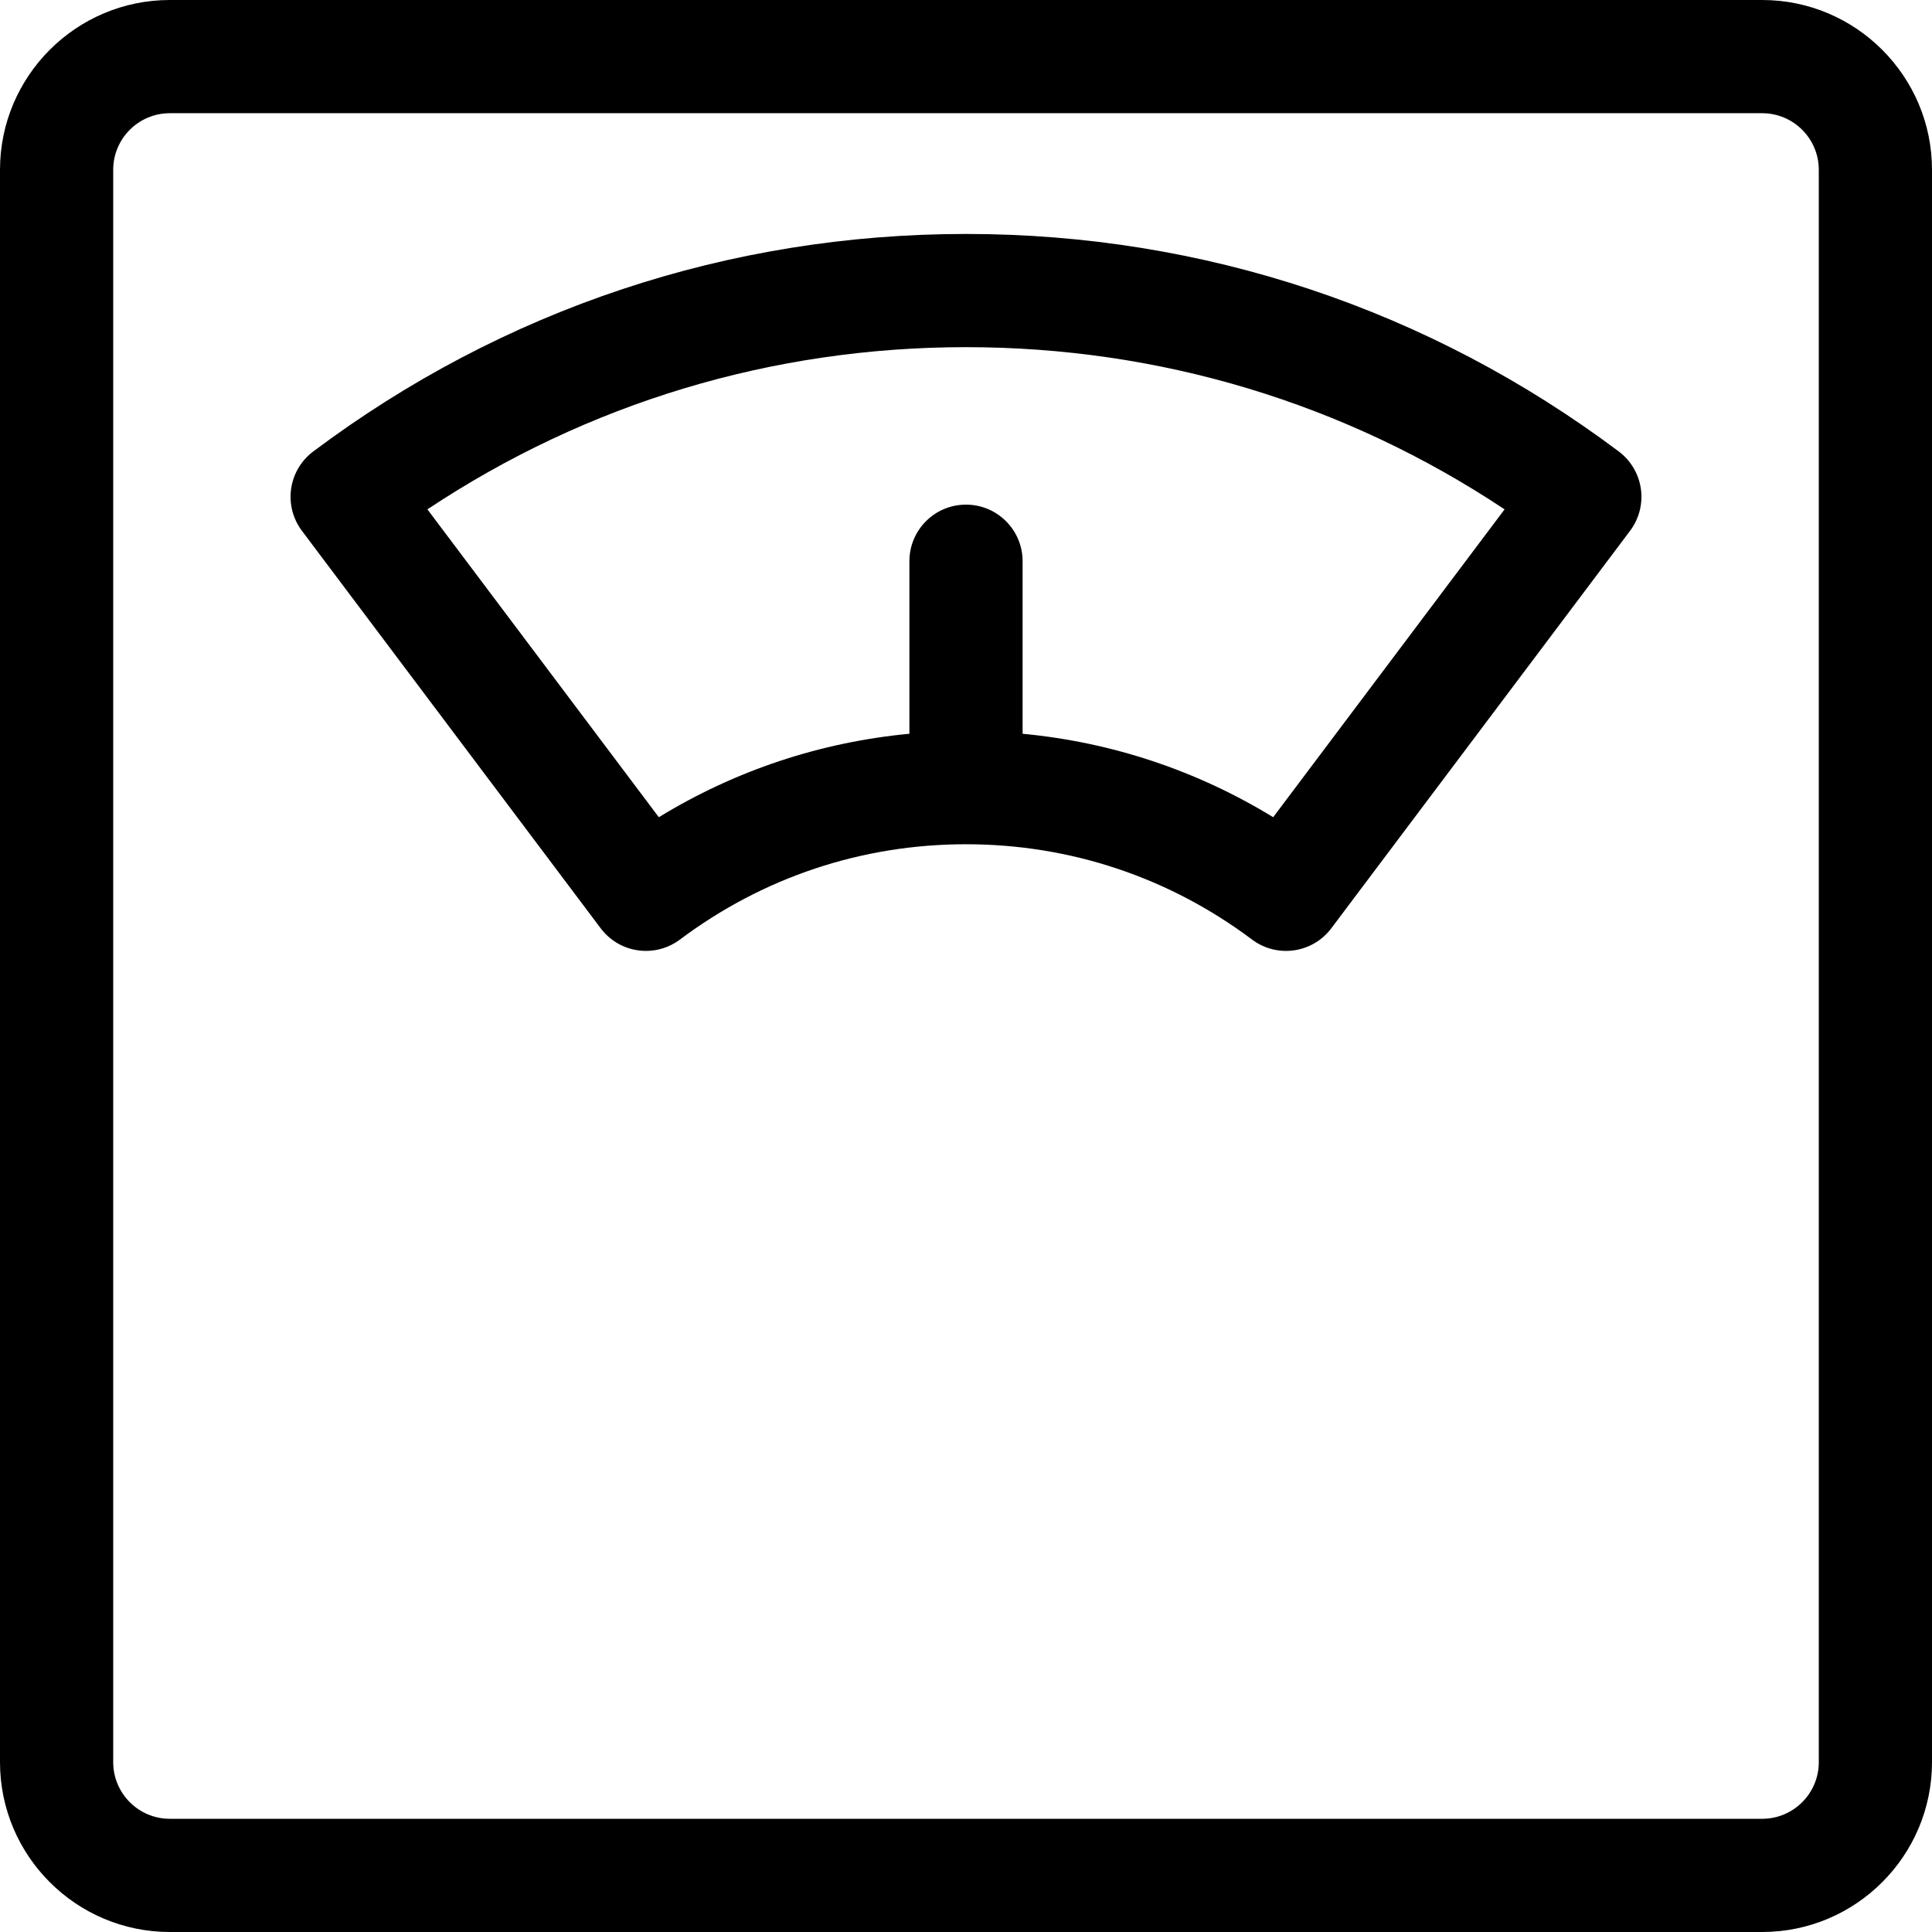
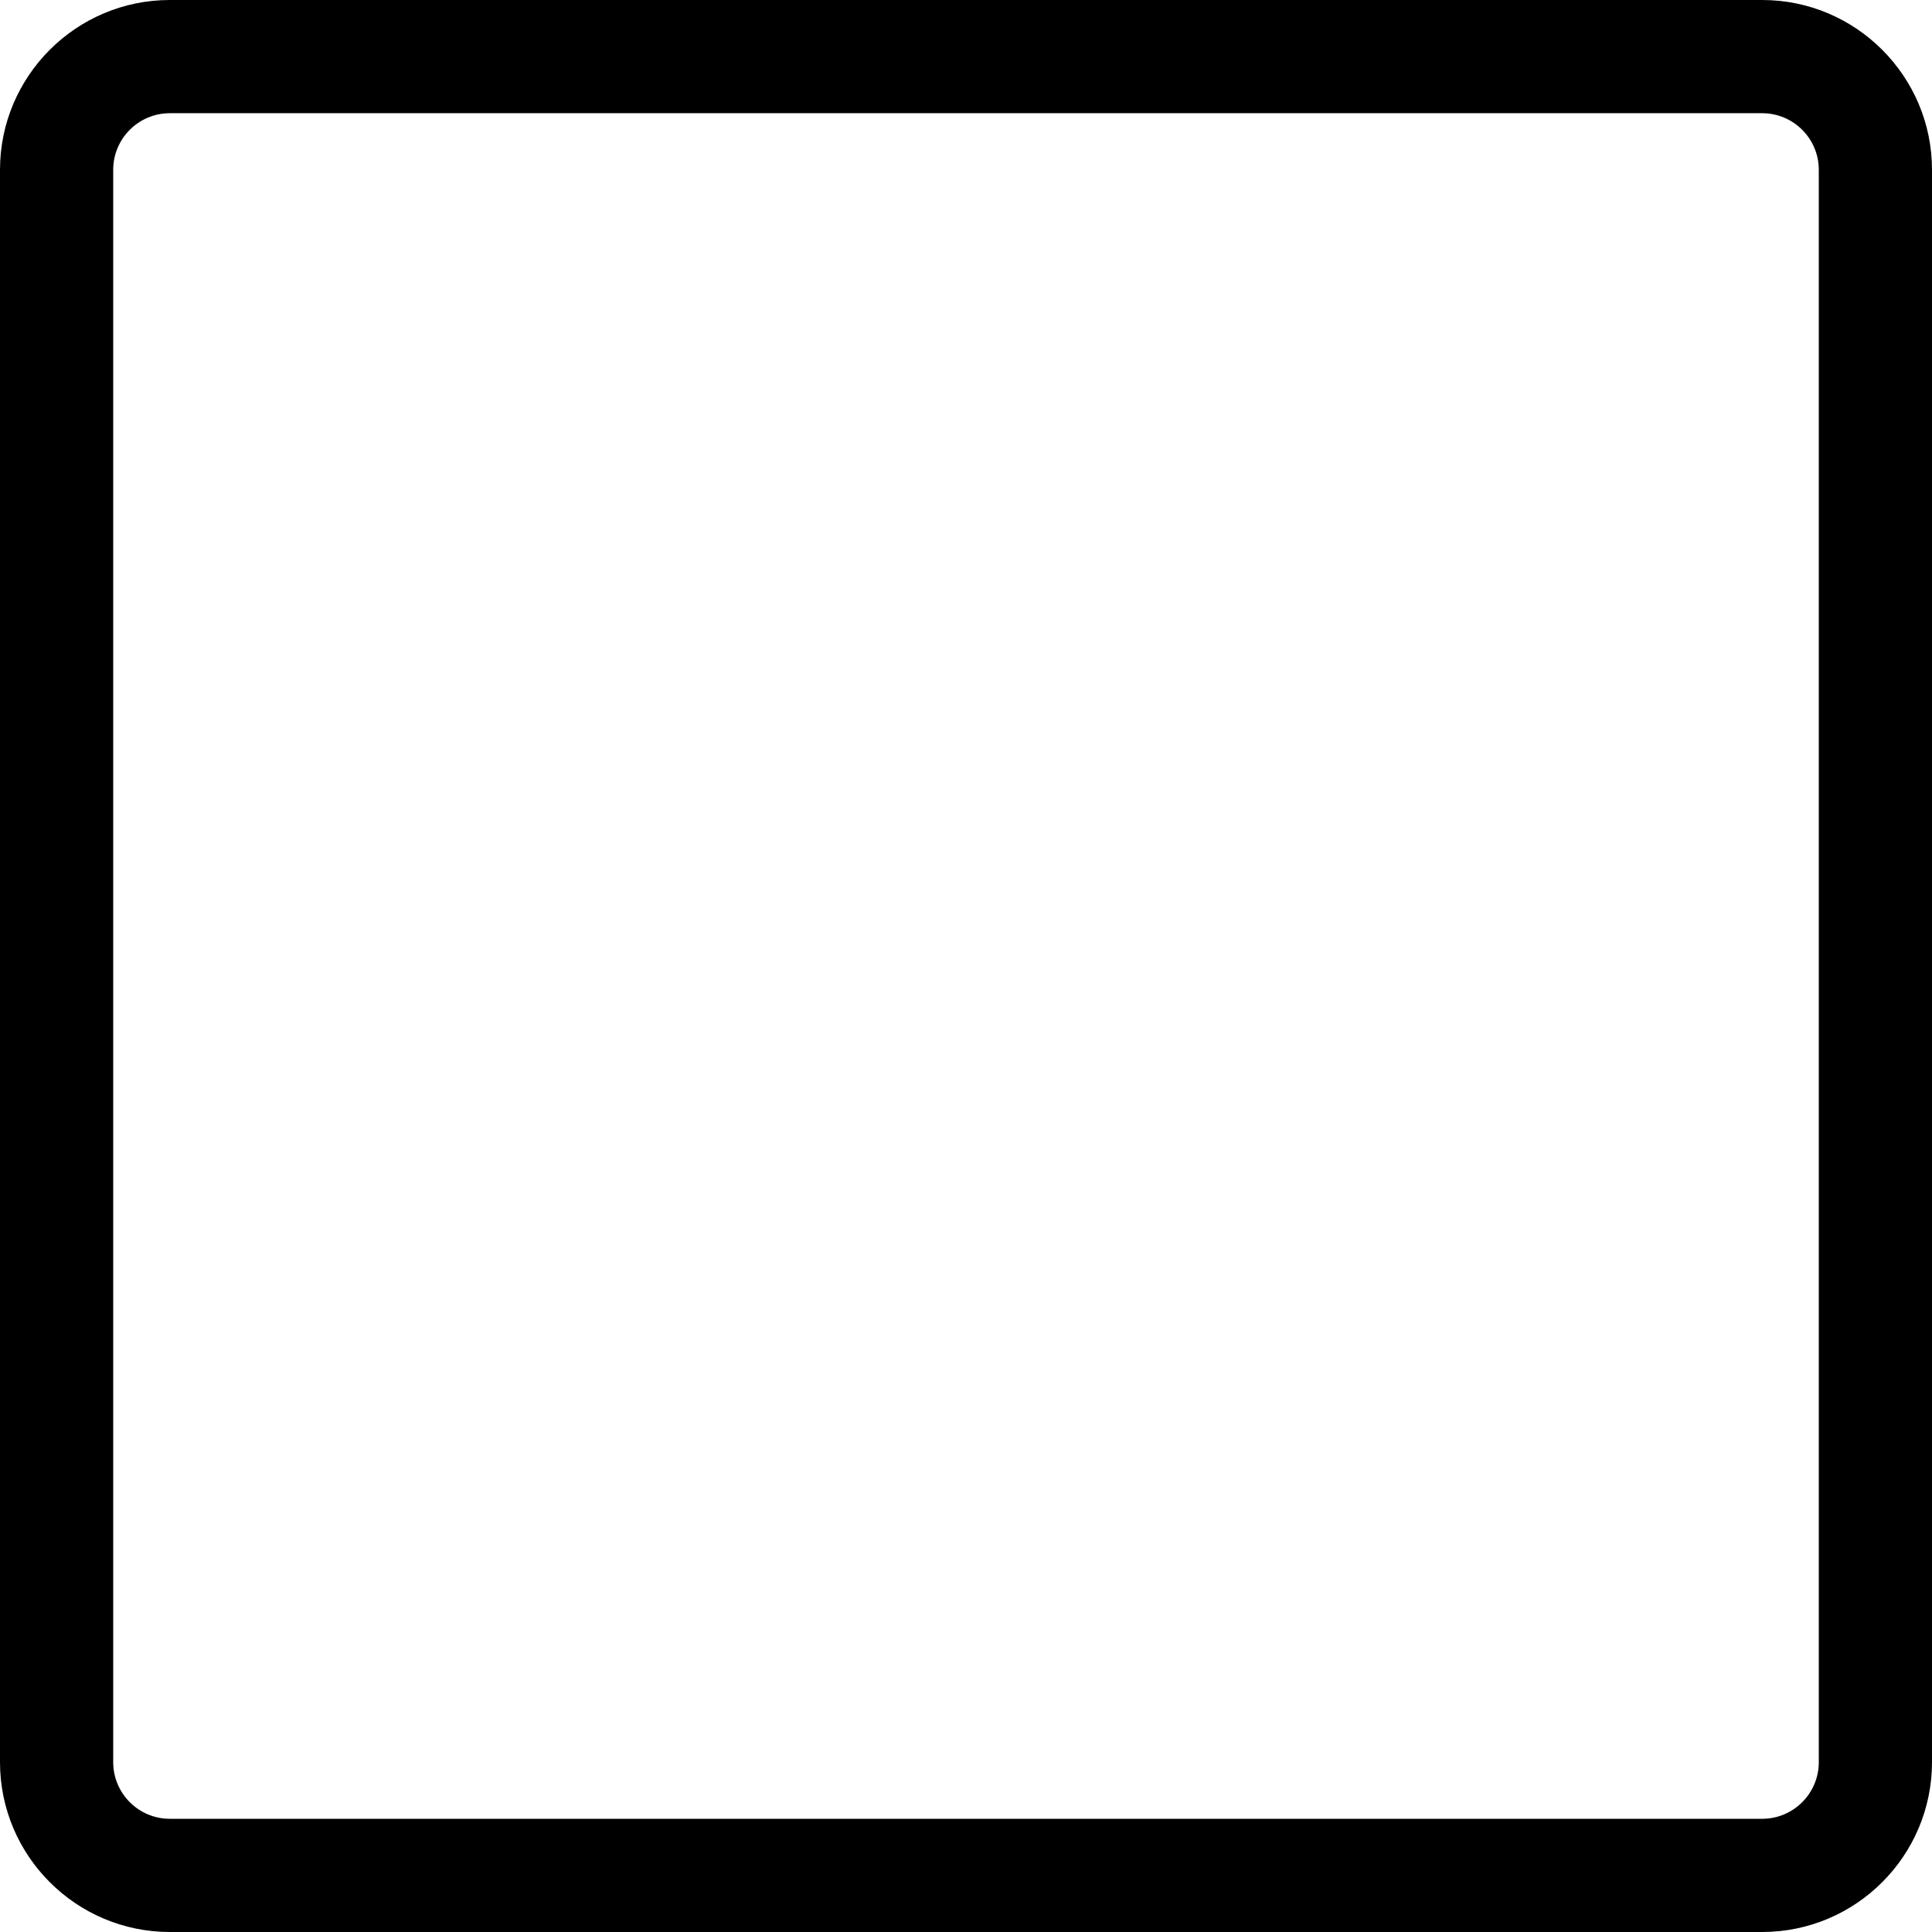
<svg xmlns="http://www.w3.org/2000/svg" height="512pt" viewBox="0 0 512 512" width="512pt">
  <path d="m467 0h-422c-24.812 0-45 20.188-45 45v422c0 24.812 20.188 45 45 45h422c24.812 0 45-20.188 45-45v-422c0-24.812-20.188-45-45-45zm15 467c0 8.27-6.73 15-15 15h-422c-8.27 0-15-6.73-15-15v-422c0-8.27 6.73-15 15-15h422c8.27 0 15 6.73 15 15zm0 0" />
-   <path d="m429 119.652c-50.289-37.715-110.113-57.652-173-57.652s-122.711 19.938-173 57.652c-3.184 2.391-5.289 5.945-5.852 9.887-.559 3.941.469 7.945 2.859 11.129l79.184 105.344c2.949 3.922 7.449 5.988 12.004 5.988 3.129 0 6.289-.977 8.988-3 22.039-16.527 48.254-25.266 75.816-25.266 27.559 0 53.777 8.738 75.816 25.266 6.621 4.969 16.016 3.629 20.988-2.988l79.184-105.344c2.395-3.184 3.422-7.188 2.859-11.129-.559-3.938-2.664-7.496-5.848-9.887zm-91.594 96.918c-20.234-12.383-42.781-19.883-66.406-22.117v-45.719c0-8.285-6.715-15-15-15s-15 6.715-15 15v45.719c-23.625 2.234-46.172 9.734-66.406 22.117l-61.324-81.586c42.379-28.168 91.418-42.984 142.73-42.984s100.352 14.816 142.73 42.984zm0 0" />
</svg>